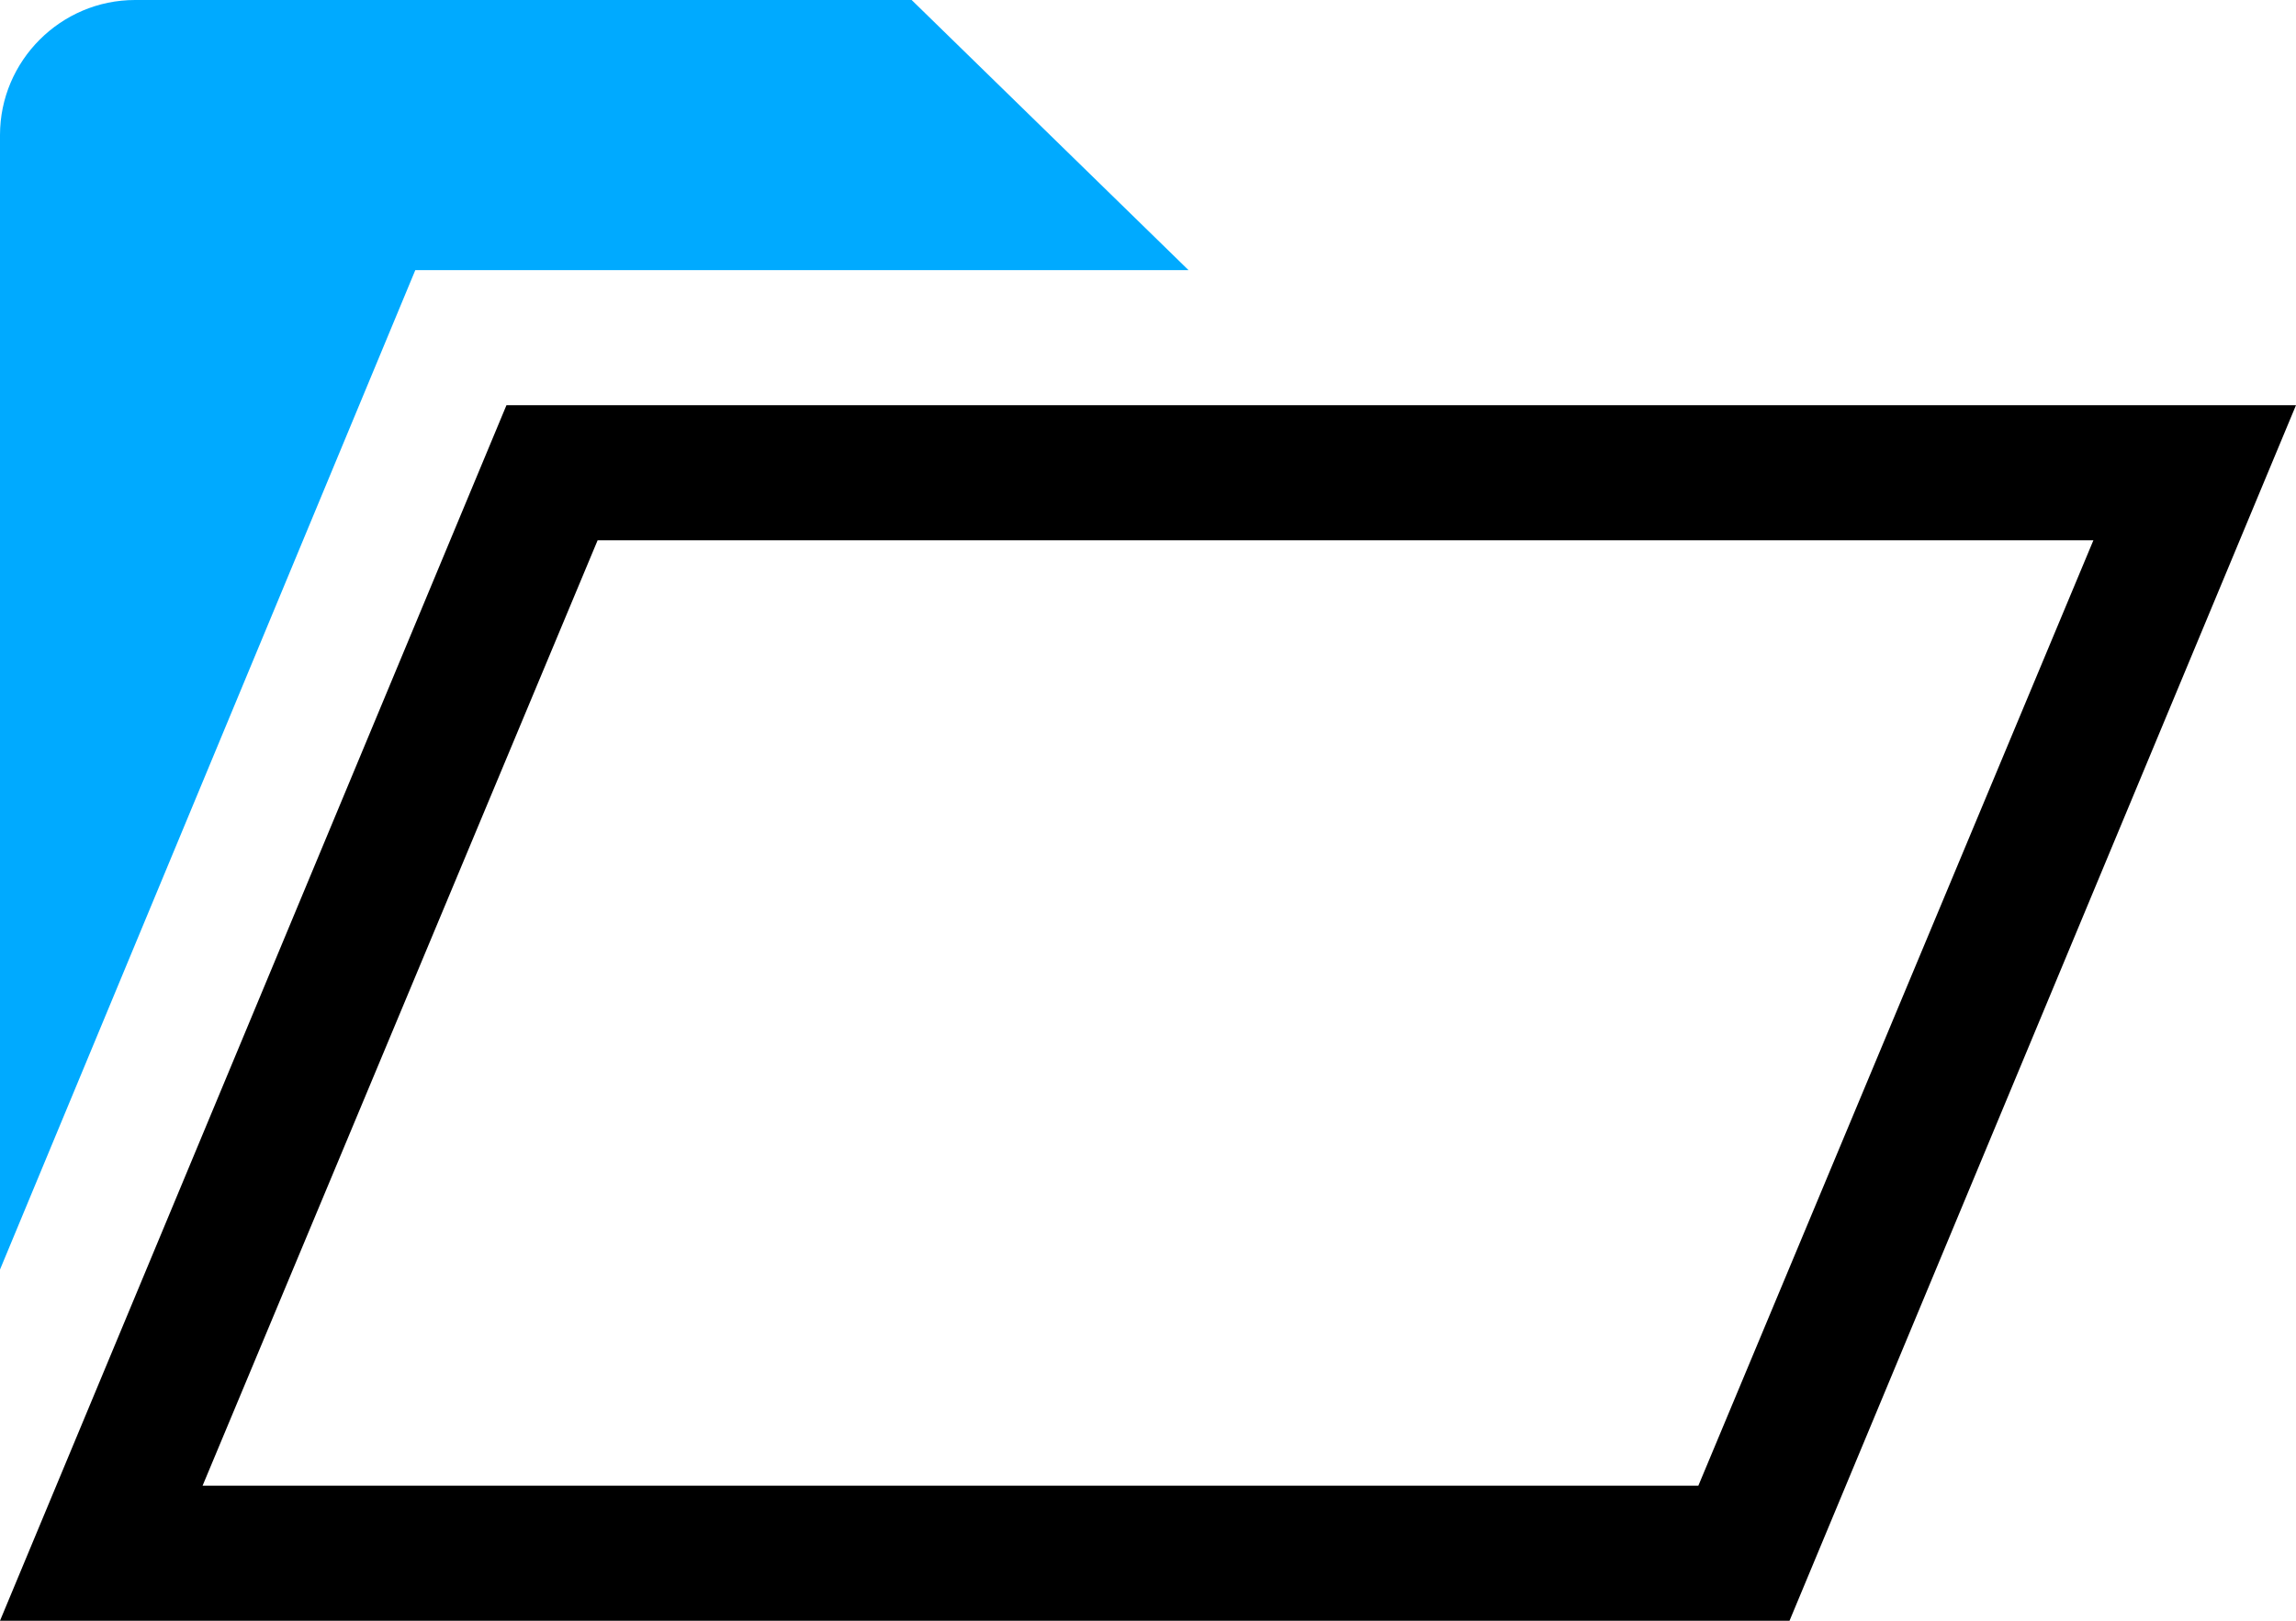
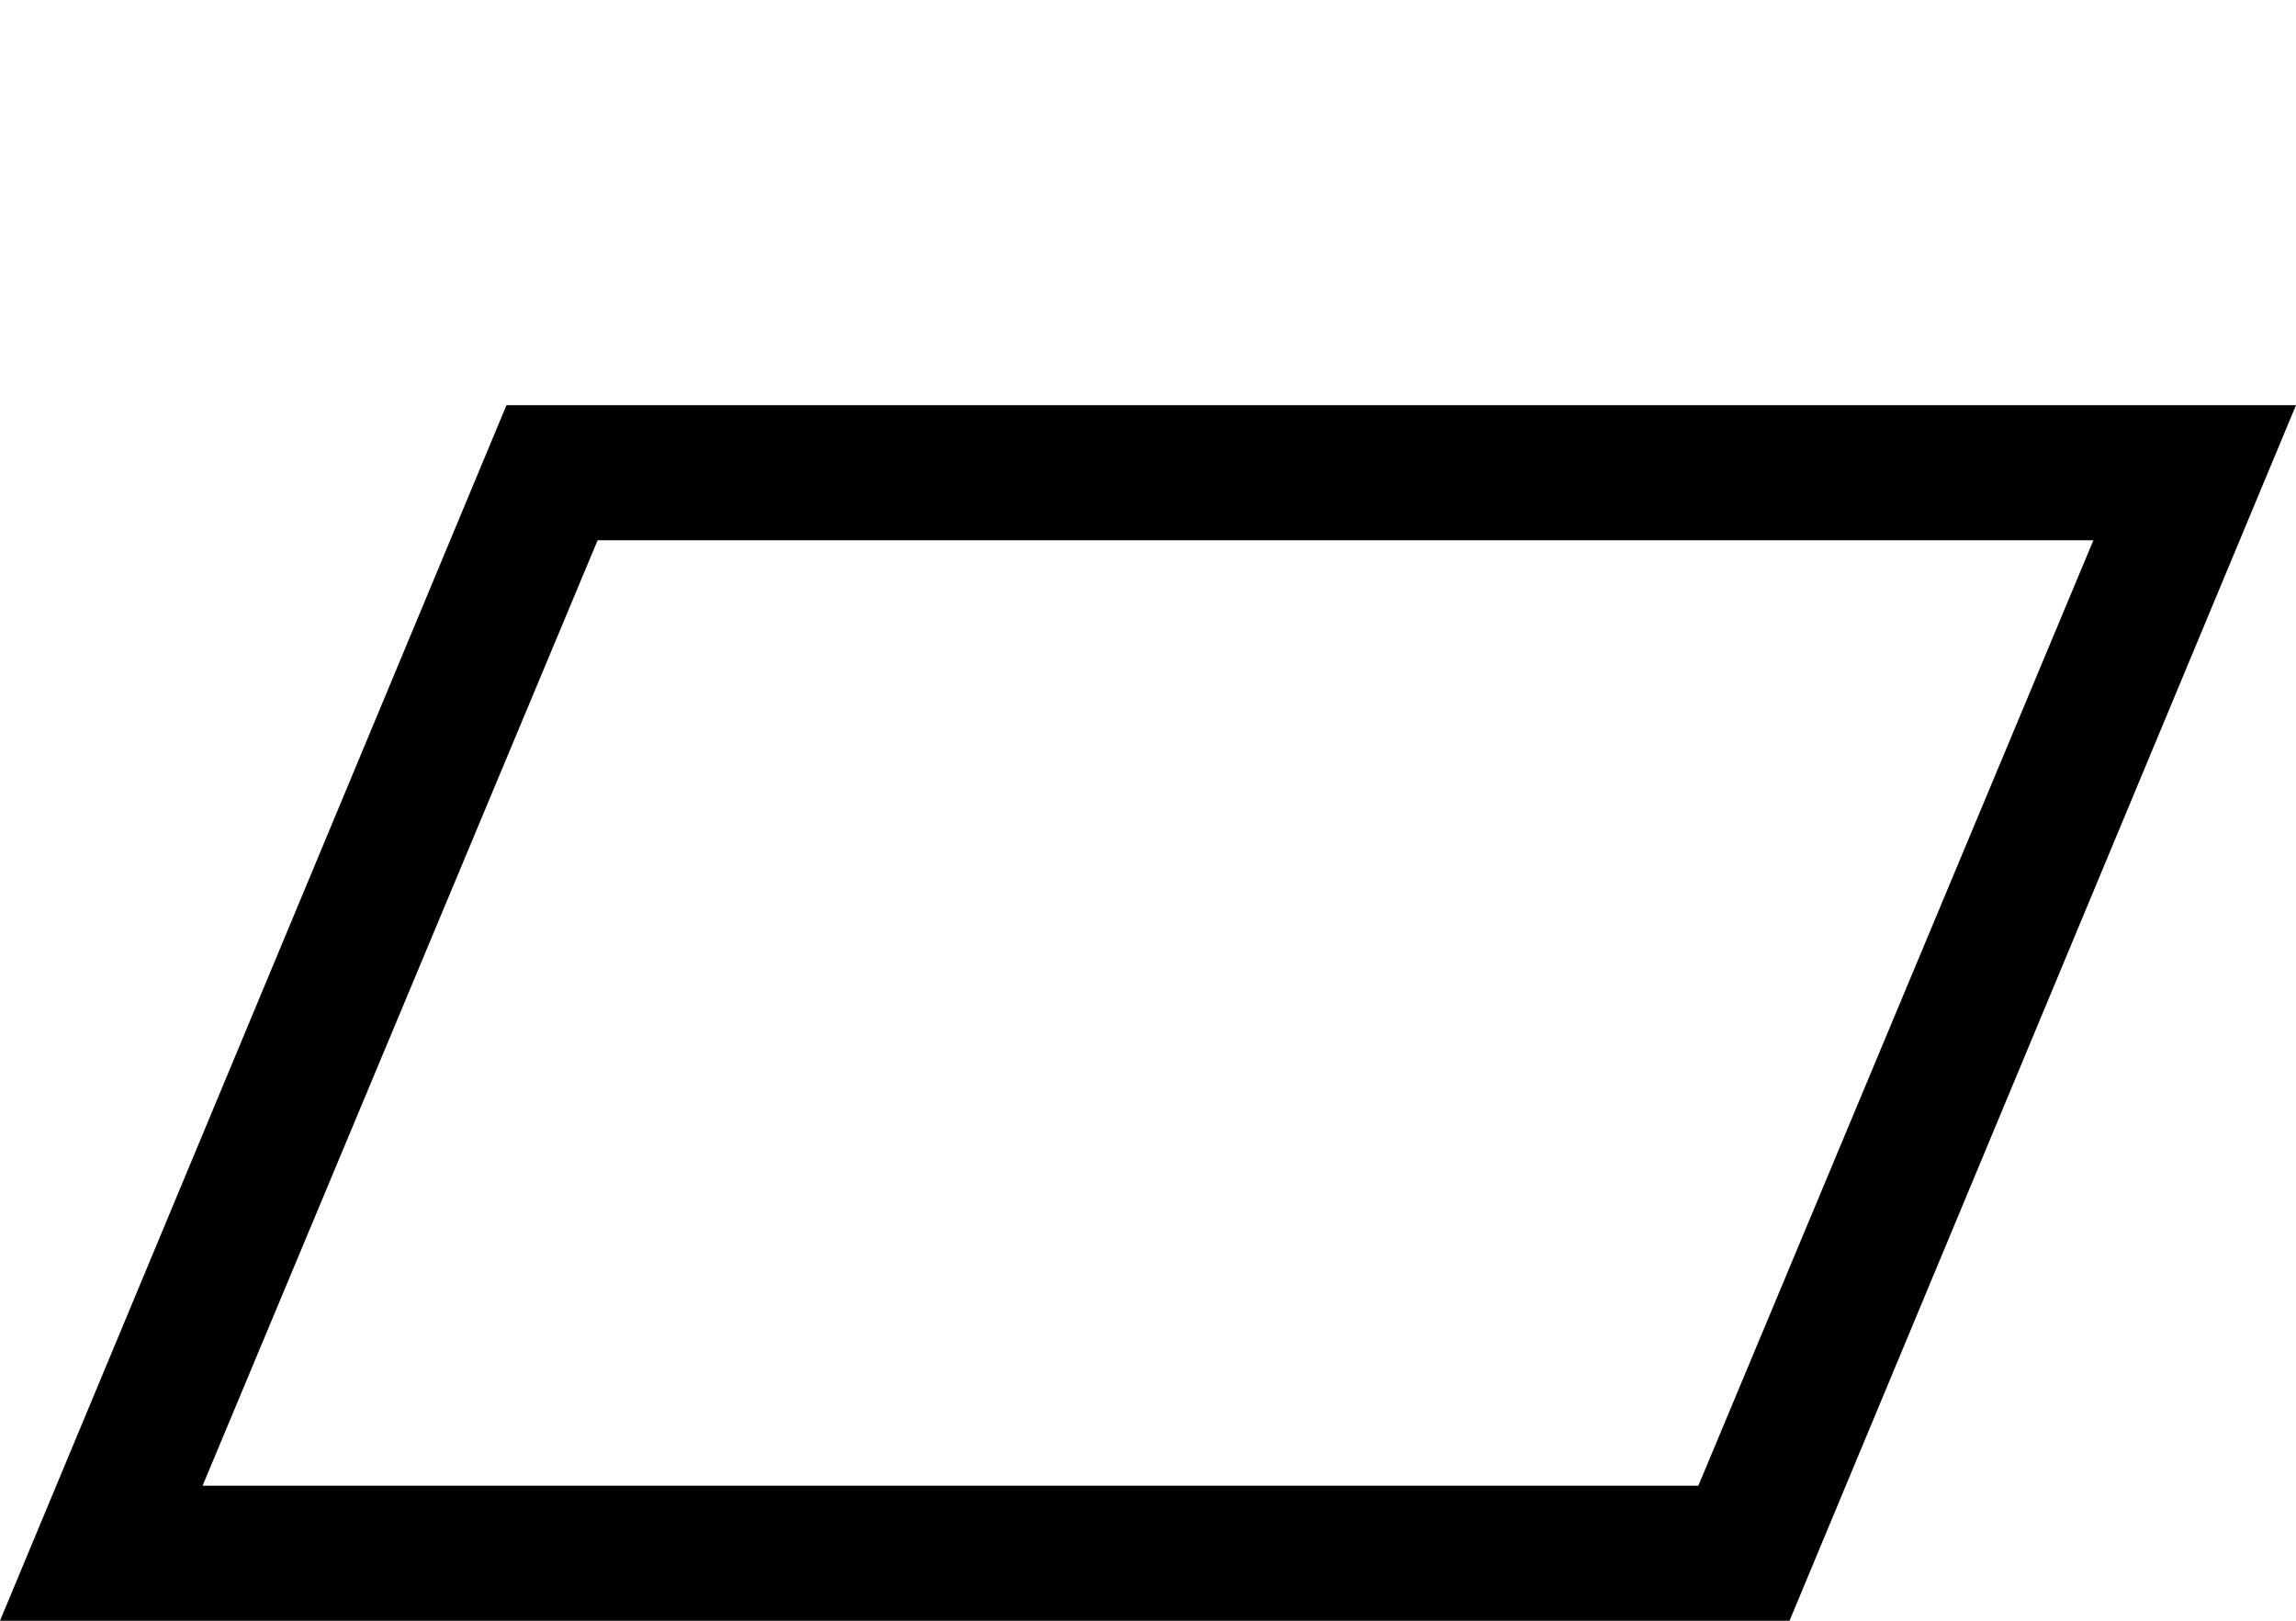
<svg xmlns="http://www.w3.org/2000/svg" version="1.1" id="Layer_1" x="0px" y="0px" viewBox="0 0 68 48" style="enable-background:new 0 0 68 48;" xml:space="preserve">
  <style type="text/css">
	.st0{fill:#00AAFF;}
</style>
  <g id="g4">
-     <path id="path2" class="st0" d="M35.2,8L27,0H4C1.8,0,0,1.8,0,4v33.6L12.3,8H35.2z" />
-   </g>
+     </g>
  <path id="path6" d="M62,16L50.3,44H6l11.7-28H62 M68,12H15L0,48h53L68,12z" />
</svg>